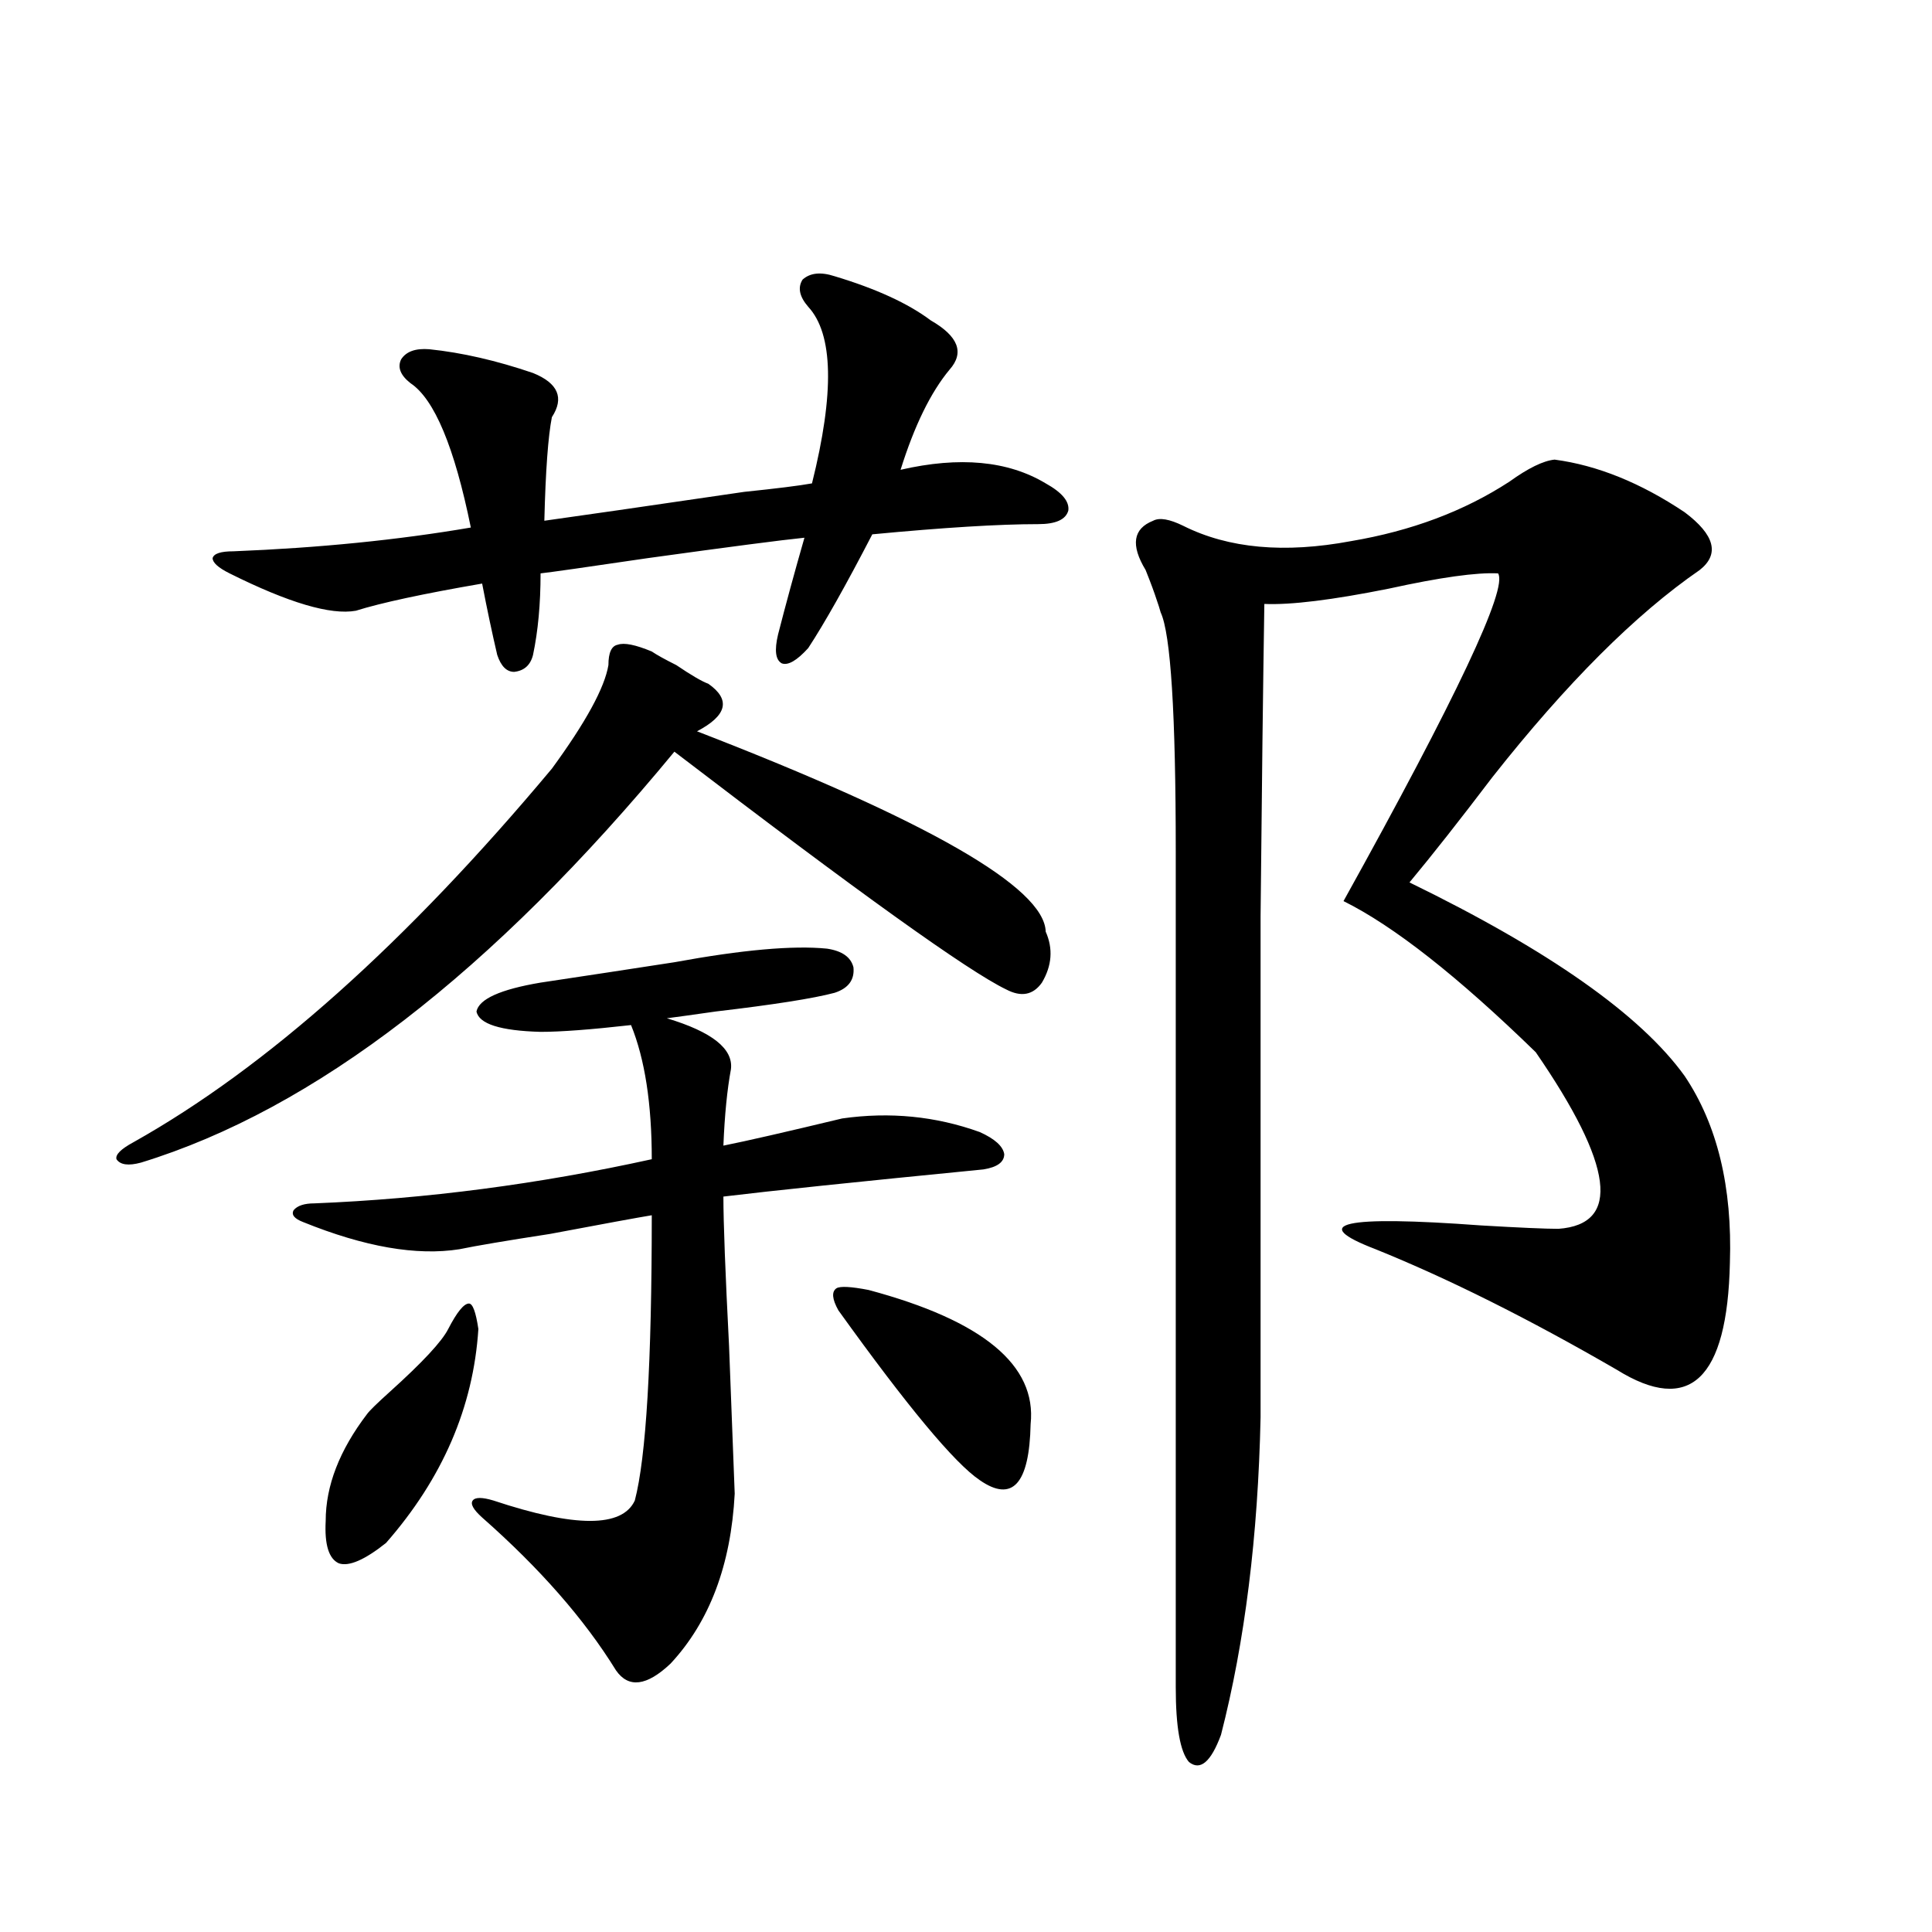
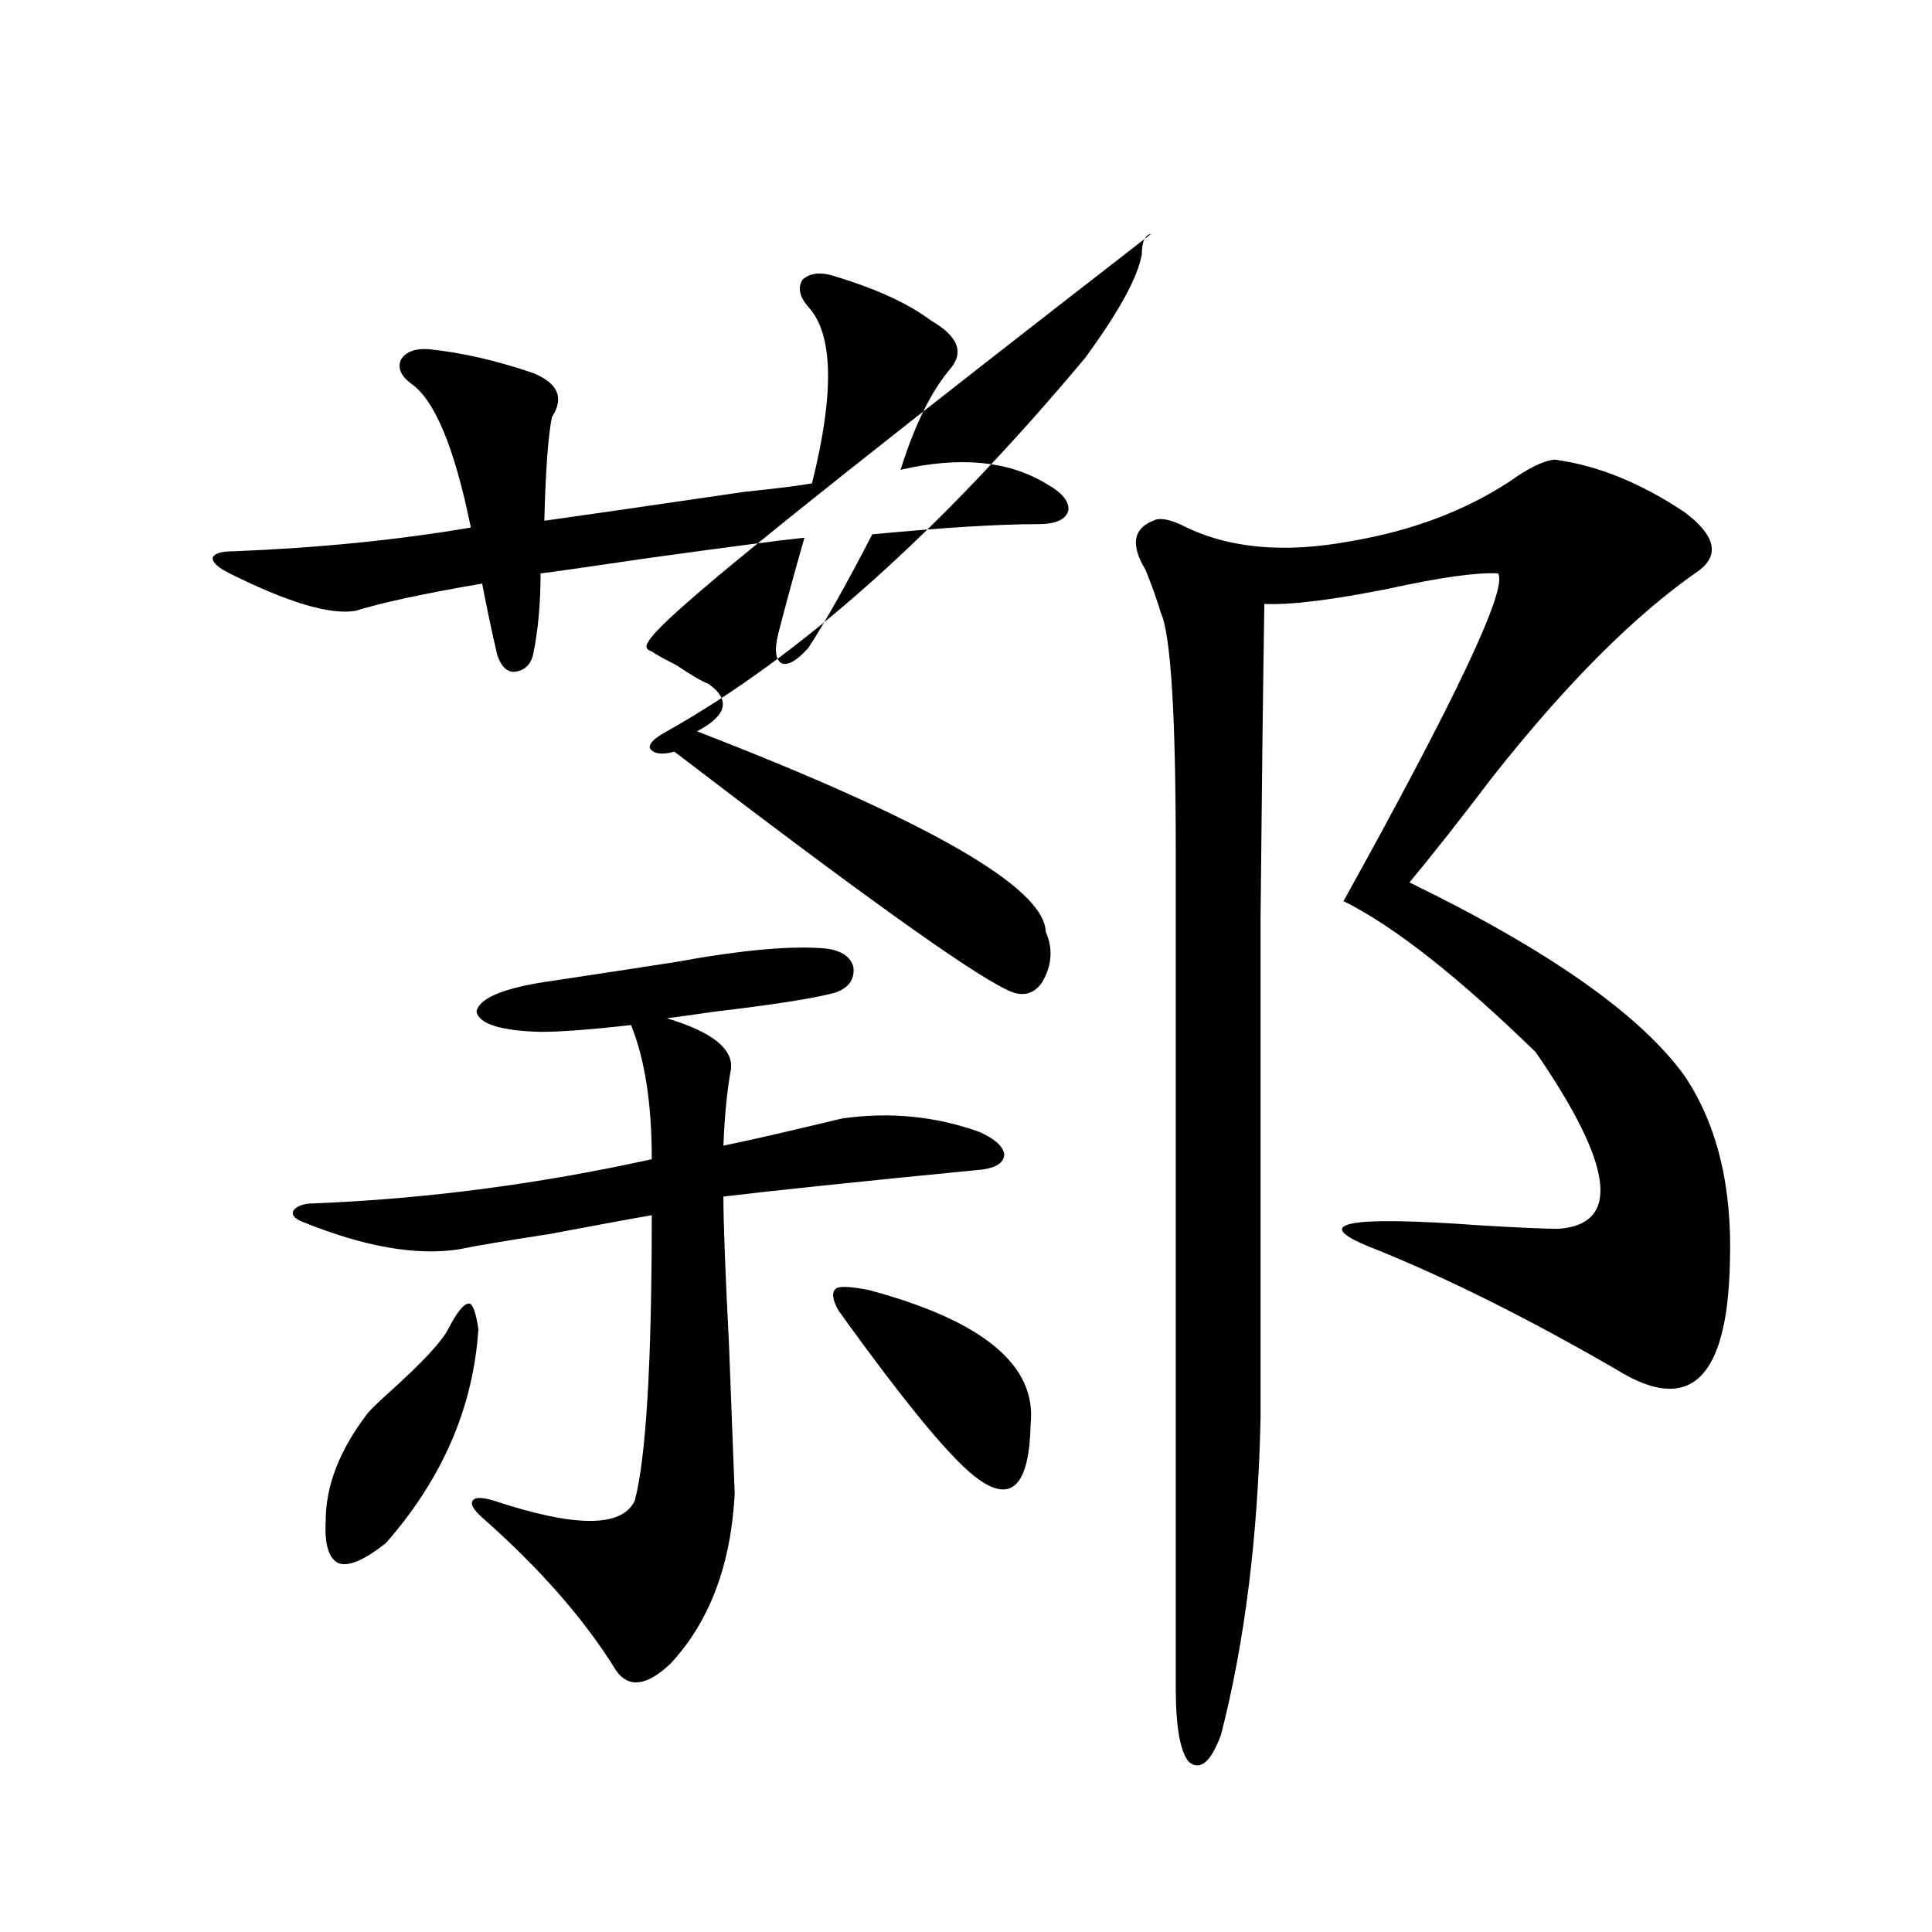
<svg xmlns="http://www.w3.org/2000/svg" version="1.1" id="图层_1" x="0px" y="0px" width="1000px" height="1000px" viewBox="0 0 1000 1000" enable-background="new 0 0 1000 1000" xml:space="preserve">
-   <path d="M337.357,337.211c2.592,1.758,6.829,4.106,12.683,7.031c7.805,5.273,13.323,8.501,16.585,9.668  c11.707,8.213,9.756,16.411-5.854,24.609C480.434,424.813,540.6,459.379,541.255,482.23c3.902,8.789,3.247,17.578-1.951,26.367  c-4.558,6.455-10.731,7.622-18.536,3.516c-19.512-9.365-76.751-50.386-171.703-123.047  C254.753,503.324,162.728,574.228,72.974,601.762c-6.509,1.758-10.731,1.182-12.683-1.758c-0.655-2.334,2.271-5.273,8.78-8.789  c68.932-38.672,141.125-103.12,216.58-193.359c17.561-24.019,27.316-41.885,29.268-53.613c0-6.44,1.616-9.956,4.878-10.547  C323.044,332.528,328.897,333.695,337.357,337.211z M431.989,142.973c21.463,6.455,38.048,14.063,49.755,22.852  c14.299,8.213,17.561,16.699,9.756,25.488c-9.756,11.729-18.216,29.004-25.365,51.855c30.563-7.031,55.608-4.683,75.12,7.031  c8.445,4.697,12.348,9.38,11.707,14.063c-1.311,4.697-6.509,7.031-15.609,7.031c-20.167,0-48.779,1.758-85.852,5.273  c-13.658,26.367-24.725,46.006-33.17,58.887c-5.854,6.455-10.411,9.092-13.658,7.91c-3.262-1.758-3.902-6.729-1.951-14.941  c3.902-15.229,8.445-31.929,13.658-50.098c-11.707,1.182-38.703,4.697-80.974,10.547c-31.874,4.697-50.41,7.334-55.608,7.91  c0,15.82-1.311,29.883-3.902,42.188c-1.311,5.273-4.558,8.213-9.756,8.789c-3.902,0-6.829-2.925-8.78-8.789  c-2.606-11.123-5.213-23.428-7.805-36.914c-30.578,5.273-52.361,9.971-65.364,14.063c-13.018,2.349-34.801-4.092-65.364-19.336  c-5.854-2.925-8.78-5.562-8.78-7.91c0.641-2.334,4.223-3.516,10.731-3.516c44.222-1.758,85.196-5.85,122.924-12.305  c-8.46-41.597-18.871-66.494-31.219-74.707c-5.213-4.092-6.829-8.198-4.878-12.305c2.592-4.092,7.47-5.85,14.634-5.273  c16.905,1.758,34.786,5.864,53.657,12.305c13.003,5.273,16.25,12.896,9.756,22.852c-1.951,9.971-3.262,27.837-3.902,53.613  c16.905-2.334,51.371-7.319,103.412-14.941c16.905-1.758,28.612-3.213,35.121-4.395c11.707-46.87,11.052-77.344-1.951-91.406  c-4.558-5.273-5.533-9.956-2.927-14.063C419.307,141.215,424.825,140.639,431.989,142.973z M279.798,508.598  c23.414-3.516,46.493-7.031,69.267-10.547c35.121-6.44,61.462-8.789,79.022-7.031c7.805,1.182,12.348,4.395,13.658,9.668  c0.641,6.455-2.606,10.85-9.756,13.184c-11.066,2.939-31.554,6.152-61.462,9.668c-12.362,1.758-20.822,2.939-25.365,3.516  c23.414,7.031,34.466,15.82,33.17,26.367c-1.951,10.547-3.262,23.73-3.902,39.551c11.707-2.334,32.194-7.031,61.462-14.063  c24.71-3.516,48.444-1.167,71.218,7.031c7.805,3.516,12.027,7.334,12.683,11.426c0,4.106-3.582,6.743-10.731,7.91  c-65.699,6.455-110.576,11.138-134.631,14.063c0,13.486,0.976,39.263,2.927,77.344c1.296,32.822,2.271,58.311,2.927,76.465  c-1.951,36.914-13.018,66.207-33.17,87.891c-12.362,11.715-21.798,12.882-28.292,3.516c-16.265-26.367-39.358-52.734-69.267-79.102  c-4.558-4.092-6.188-7.031-4.878-8.789c1.296-1.758,4.878-1.758,10.731,0c42.271,14.063,66.66,14.063,73.169,0  c5.854-22.261,8.78-71.479,8.78-147.656c-7.164,1.182-24.725,4.395-52.682,9.668c-22.773,3.516-38.383,6.152-46.828,7.91  c-22.118,3.516-49.114-1.167-80.974-14.063c-4.558-1.758-6.188-3.804-4.878-6.152c1.951-2.334,5.519-3.516,10.731-3.516  c57.88-2.334,116.095-9.956,174.63-22.852c0-28.701-3.582-51.855-10.731-69.434c-20.822,2.349-36.432,3.516-46.828,3.516  c-20.822-0.576-31.874-4.092-33.17-10.547C247.924,517.099,258.976,512.113,279.798,508.598z M247.604,687.895  c-2.606,40.43-18.536,77.344-47.804,110.742c-11.066,8.789-19.191,12.305-24.39,10.547c-5.213-2.334-7.484-9.668-6.829-21.973  c0-18.154,7.149-36.611,21.463-55.371c1.296-1.758,5.198-5.562,11.707-11.426c16.905-15.229,26.981-26.064,30.243-32.52  c4.543-8.789,8.125-13.184,10.731-13.184C244.677,674.711,246.293,679.105,247.604,687.895z M449.55,667.68  c59.176,15.82,87.147,38.975,83.9,69.434c-0.655,31.064-9.436,40.732-26.341,29.004c-13.018-8.789-37.407-38.081-73.169-87.891  c-3.262-5.85-3.582-9.668-0.976-11.426C434.916,665.634,440.435,665.922,449.55,667.68z M804.663,237.895  c22.104,2.939,44.542,12.017,67.315,27.246c15.609,11.729,18.201,21.685,7.805,29.883c-33.17,22.852-68.946,58.599-107.314,107.227  c-16.92,22.275-31.219,40.43-42.926,54.492c72.193,35.156,119.662,68.555,142.436,100.195c16.905,25.2,24.71,57.432,23.414,96.68  c-1.311,60.356-20.822,78.813-58.535,55.371c-45.532-26.367-87.162-47.158-124.875-62.402  c-35.121-13.472-16.92-17.578,54.633-12.305c20.152,1.182,33.49,1.758,39.999,1.758c32.515-2.334,28.612-32.808-11.707-91.406  c-40.334-39.248-73.504-65.327-99.51-78.223c58.535-105.469,85.196-162.007,79.998-169.629c-11.066-0.576-29.923,2.061-56.584,7.91  c-29.268,5.864-50.73,8.501-64.389,7.91c-0.655,41.021-1.311,94.922-1.951,161.719c0,32.231,0,68.555,0,108.984  c0,36.338,0,86.436,0,150.293c-1.311,61.523-8.14,116.305-20.487,164.355c-5.213,14.063-10.731,18.746-16.585,14.063  c-4.558-5.273-6.829-18.168-6.829-38.672V440.922c0-71.479-2.606-112.788-7.805-123.926c-0.655-2.334-1.311-4.395-1.951-6.152  c-1.311-4.092-3.262-9.365-5.854-15.82c-7.805-12.881-6.509-21.382,3.902-25.488c3.247-1.758,8.445-0.879,15.609,2.637  c23.414,11.729,52.347,14.365,86.827,7.91c31.219-5.273,58.535-15.518,81.949-30.762  C791.005,242.289,798.81,238.485,804.663,237.895z" />
+   <path d="M337.357,337.211c2.592,1.758,6.829,4.106,12.683,7.031c7.805,5.273,13.323,8.501,16.585,9.668  c11.707,8.213,9.756,16.411-5.854,24.609C480.434,424.813,540.6,459.379,541.255,482.23c3.902,8.789,3.247,17.578-1.951,26.367  c-4.558,6.455-10.731,7.622-18.536,3.516c-19.512-9.365-76.751-50.386-171.703-123.047  c-6.509,1.758-10.731,1.182-12.683-1.758c-0.655-2.334,2.271-5.273,8.78-8.789  c68.932-38.672,141.125-103.12,216.58-193.359c17.561-24.019,27.316-41.885,29.268-53.613c0-6.44,1.616-9.956,4.878-10.547  C323.044,332.528,328.897,333.695,337.357,337.211z M431.989,142.973c21.463,6.455,38.048,14.063,49.755,22.852  c14.299,8.213,17.561,16.699,9.756,25.488c-9.756,11.729-18.216,29.004-25.365,51.855c30.563-7.031,55.608-4.683,75.12,7.031  c8.445,4.697,12.348,9.38,11.707,14.063c-1.311,4.697-6.509,7.031-15.609,7.031c-20.167,0-48.779,1.758-85.852,5.273  c-13.658,26.367-24.725,46.006-33.17,58.887c-5.854,6.455-10.411,9.092-13.658,7.91c-3.262-1.758-3.902-6.729-1.951-14.941  c3.902-15.229,8.445-31.929,13.658-50.098c-11.707,1.182-38.703,4.697-80.974,10.547c-31.874,4.697-50.41,7.334-55.608,7.91  c0,15.82-1.311,29.883-3.902,42.188c-1.311,5.273-4.558,8.213-9.756,8.789c-3.902,0-6.829-2.925-8.78-8.789  c-2.606-11.123-5.213-23.428-7.805-36.914c-30.578,5.273-52.361,9.971-65.364,14.063c-13.018,2.349-34.801-4.092-65.364-19.336  c-5.854-2.925-8.78-5.562-8.78-7.91c0.641-2.334,4.223-3.516,10.731-3.516c44.222-1.758,85.196-5.85,122.924-12.305  c-8.46-41.597-18.871-66.494-31.219-74.707c-5.213-4.092-6.829-8.198-4.878-12.305c2.592-4.092,7.47-5.85,14.634-5.273  c16.905,1.758,34.786,5.864,53.657,12.305c13.003,5.273,16.25,12.896,9.756,22.852c-1.951,9.971-3.262,27.837-3.902,53.613  c16.905-2.334,51.371-7.319,103.412-14.941c16.905-1.758,28.612-3.213,35.121-4.395c11.707-46.87,11.052-77.344-1.951-91.406  c-4.558-5.273-5.533-9.956-2.927-14.063C419.307,141.215,424.825,140.639,431.989,142.973z M279.798,508.598  c23.414-3.516,46.493-7.031,69.267-10.547c35.121-6.44,61.462-8.789,79.022-7.031c7.805,1.182,12.348,4.395,13.658,9.668  c0.641,6.455-2.606,10.85-9.756,13.184c-11.066,2.939-31.554,6.152-61.462,9.668c-12.362,1.758-20.822,2.939-25.365,3.516  c23.414,7.031,34.466,15.82,33.17,26.367c-1.951,10.547-3.262,23.73-3.902,39.551c11.707-2.334,32.194-7.031,61.462-14.063  c24.71-3.516,48.444-1.167,71.218,7.031c7.805,3.516,12.027,7.334,12.683,11.426c0,4.106-3.582,6.743-10.731,7.91  c-65.699,6.455-110.576,11.138-134.631,14.063c0,13.486,0.976,39.263,2.927,77.344c1.296,32.822,2.271,58.311,2.927,76.465  c-1.951,36.914-13.018,66.207-33.17,87.891c-12.362,11.715-21.798,12.882-28.292,3.516c-16.265-26.367-39.358-52.734-69.267-79.102  c-4.558-4.092-6.188-7.031-4.878-8.789c1.296-1.758,4.878-1.758,10.731,0c42.271,14.063,66.66,14.063,73.169,0  c5.854-22.261,8.78-71.479,8.78-147.656c-7.164,1.182-24.725,4.395-52.682,9.668c-22.773,3.516-38.383,6.152-46.828,7.91  c-22.118,3.516-49.114-1.167-80.974-14.063c-4.558-1.758-6.188-3.804-4.878-6.152c1.951-2.334,5.519-3.516,10.731-3.516  c57.88-2.334,116.095-9.956,174.63-22.852c0-28.701-3.582-51.855-10.731-69.434c-20.822,2.349-36.432,3.516-46.828,3.516  c-20.822-0.576-31.874-4.092-33.17-10.547C247.924,517.099,258.976,512.113,279.798,508.598z M247.604,687.895  c-2.606,40.43-18.536,77.344-47.804,110.742c-11.066,8.789-19.191,12.305-24.39,10.547c-5.213-2.334-7.484-9.668-6.829-21.973  c0-18.154,7.149-36.611,21.463-55.371c1.296-1.758,5.198-5.562,11.707-11.426c16.905-15.229,26.981-26.064,30.243-32.52  c4.543-8.789,8.125-13.184,10.731-13.184C244.677,674.711,246.293,679.105,247.604,687.895z M449.55,667.68  c59.176,15.82,87.147,38.975,83.9,69.434c-0.655,31.064-9.436,40.732-26.341,29.004c-13.018-8.789-37.407-38.081-73.169-87.891  c-3.262-5.85-3.582-9.668-0.976-11.426C434.916,665.634,440.435,665.922,449.55,667.68z M804.663,237.895  c22.104,2.939,44.542,12.017,67.315,27.246c15.609,11.729,18.201,21.685,7.805,29.883c-33.17,22.852-68.946,58.599-107.314,107.227  c-16.92,22.275-31.219,40.43-42.926,54.492c72.193,35.156,119.662,68.555,142.436,100.195c16.905,25.2,24.71,57.432,23.414,96.68  c-1.311,60.356-20.822,78.813-58.535,55.371c-45.532-26.367-87.162-47.158-124.875-62.402  c-35.121-13.472-16.92-17.578,54.633-12.305c20.152,1.182,33.49,1.758,39.999,1.758c32.515-2.334,28.612-32.808-11.707-91.406  c-40.334-39.248-73.504-65.327-99.51-78.223c58.535-105.469,85.196-162.007,79.998-169.629c-11.066-0.576-29.923,2.061-56.584,7.91  c-29.268,5.864-50.73,8.501-64.389,7.91c-0.655,41.021-1.311,94.922-1.951,161.719c0,32.231,0,68.555,0,108.984  c0,36.338,0,86.436,0,150.293c-1.311,61.523-8.14,116.305-20.487,164.355c-5.213,14.063-10.731,18.746-16.585,14.063  c-4.558-5.273-6.829-18.168-6.829-38.672V440.922c0-71.479-2.606-112.788-7.805-123.926c-0.655-2.334-1.311-4.395-1.951-6.152  c-1.311-4.092-3.262-9.365-5.854-15.82c-7.805-12.881-6.509-21.382,3.902-25.488c3.247-1.758,8.445-0.879,15.609,2.637  c23.414,11.729,52.347,14.365,86.827,7.91c31.219-5.273,58.535-15.518,81.949-30.762  C791.005,242.289,798.81,238.485,804.663,237.895z" />
</svg>